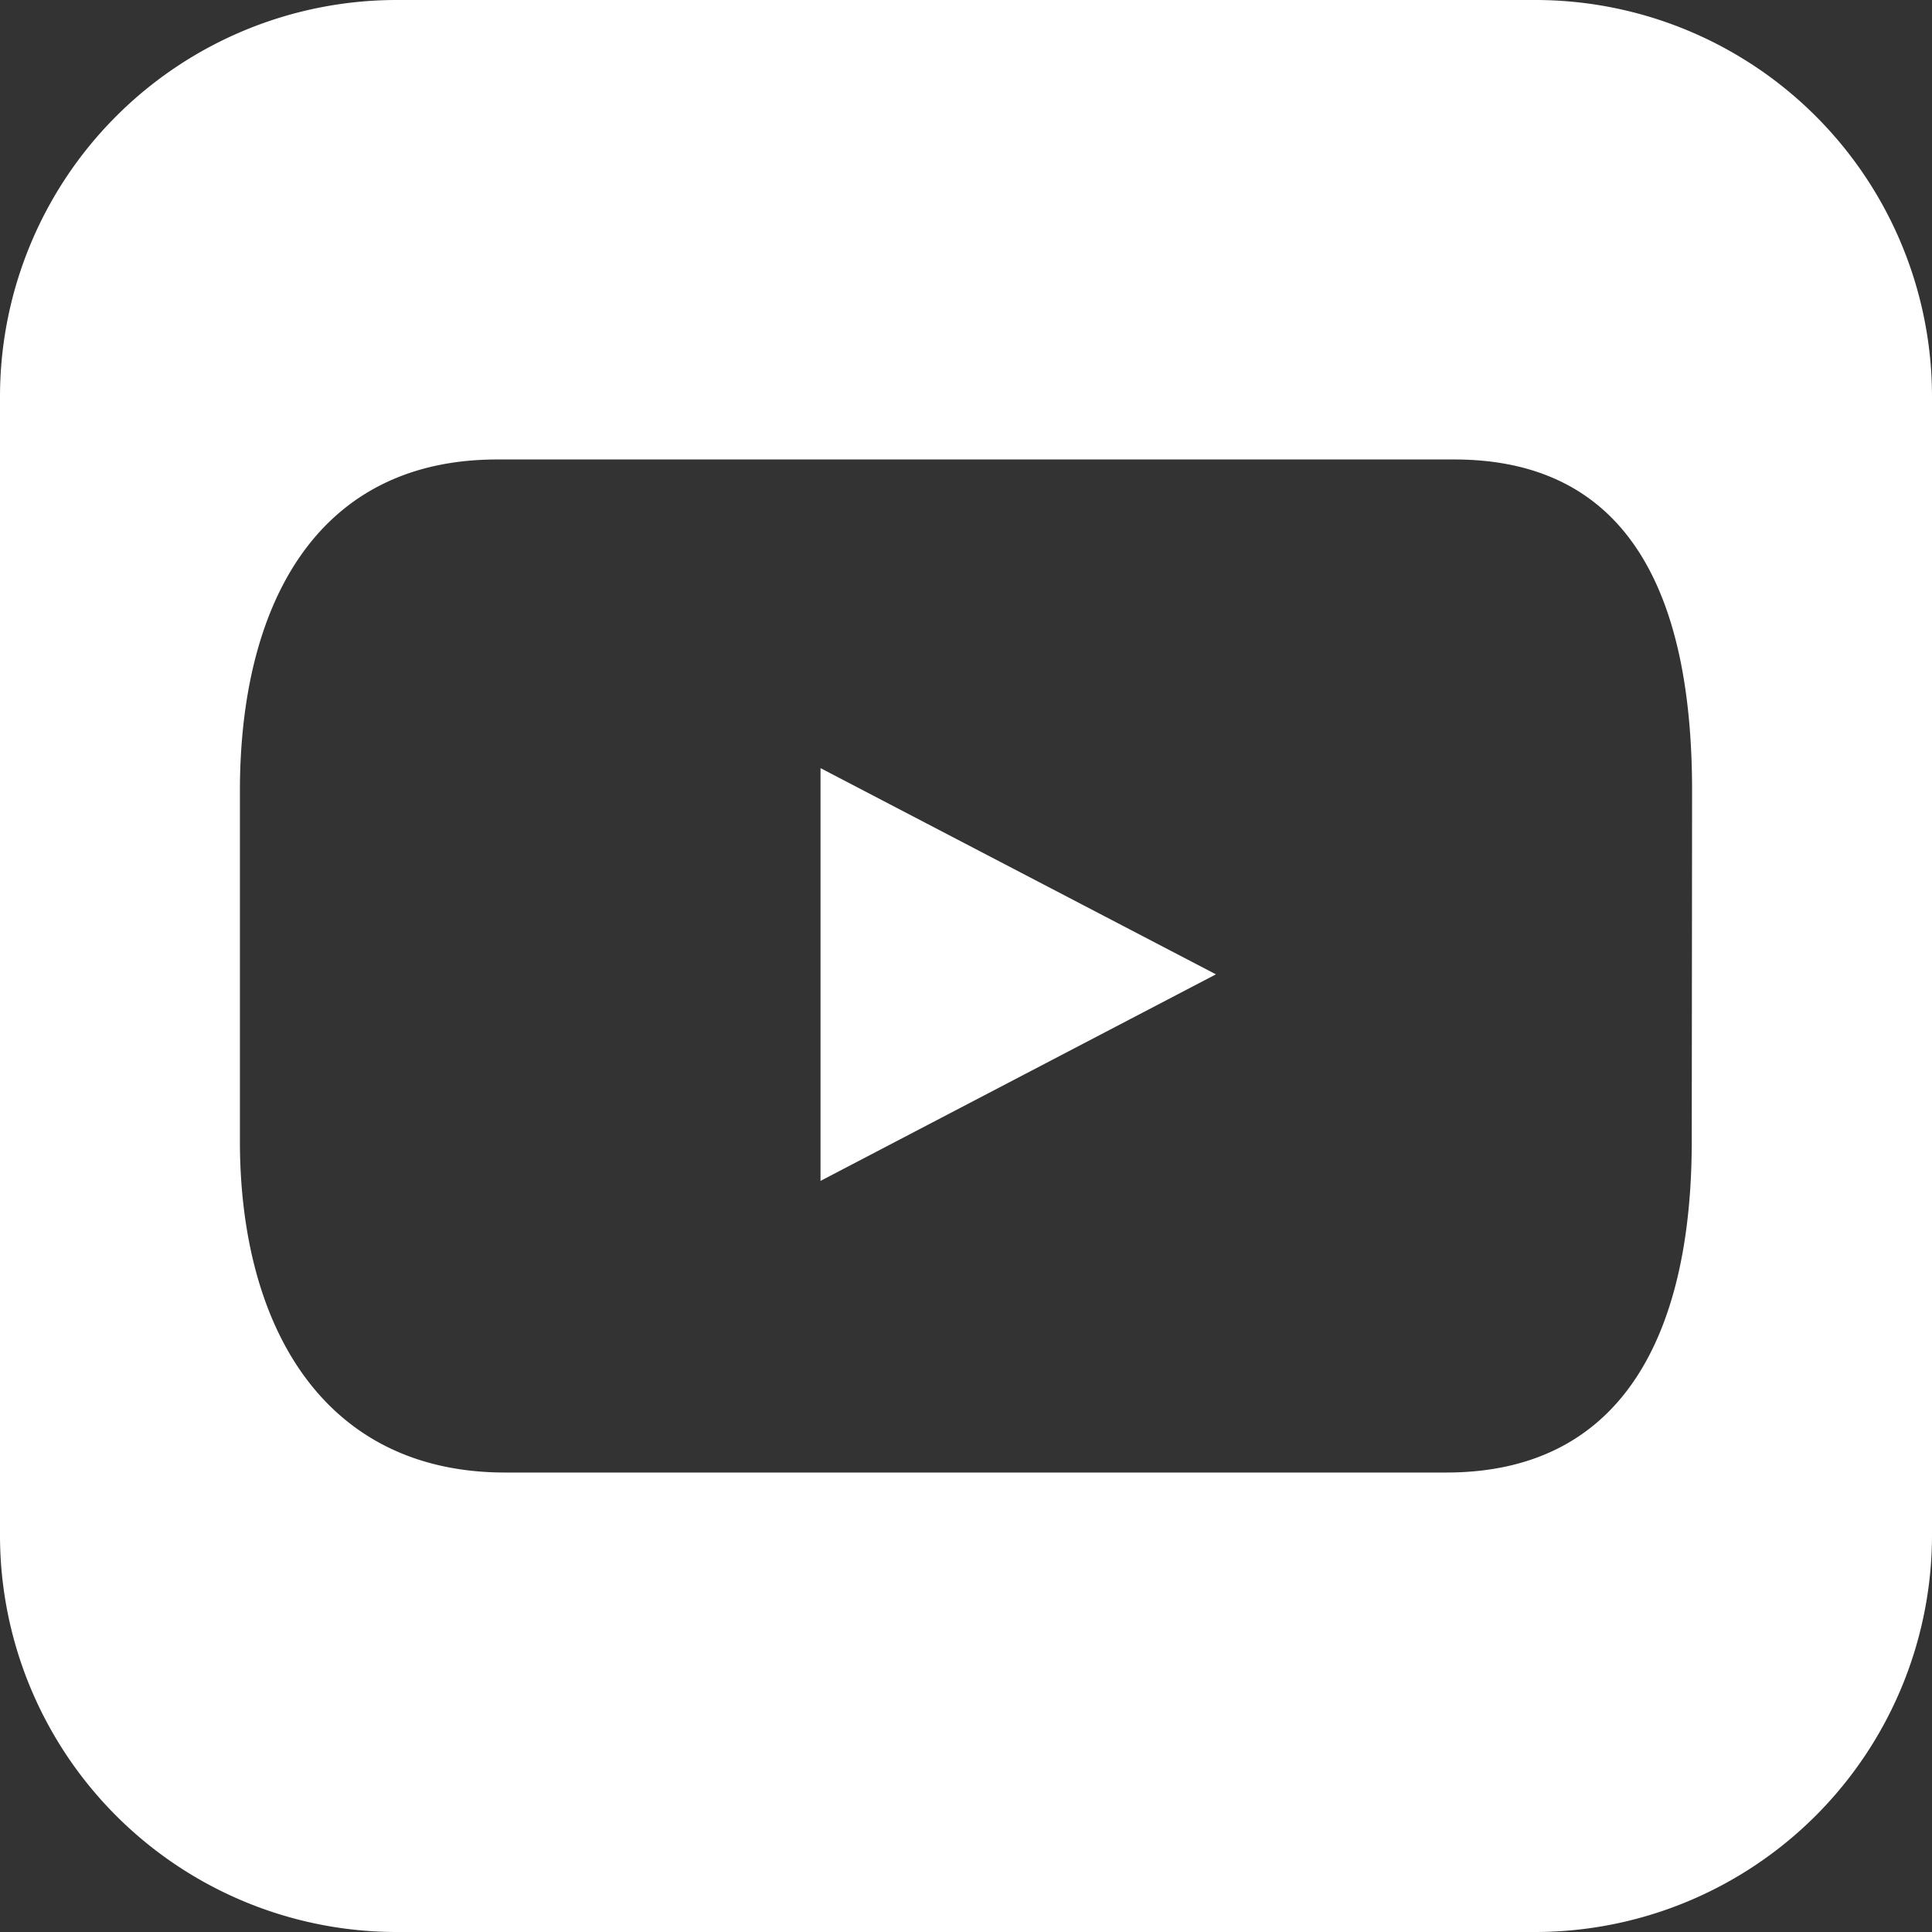
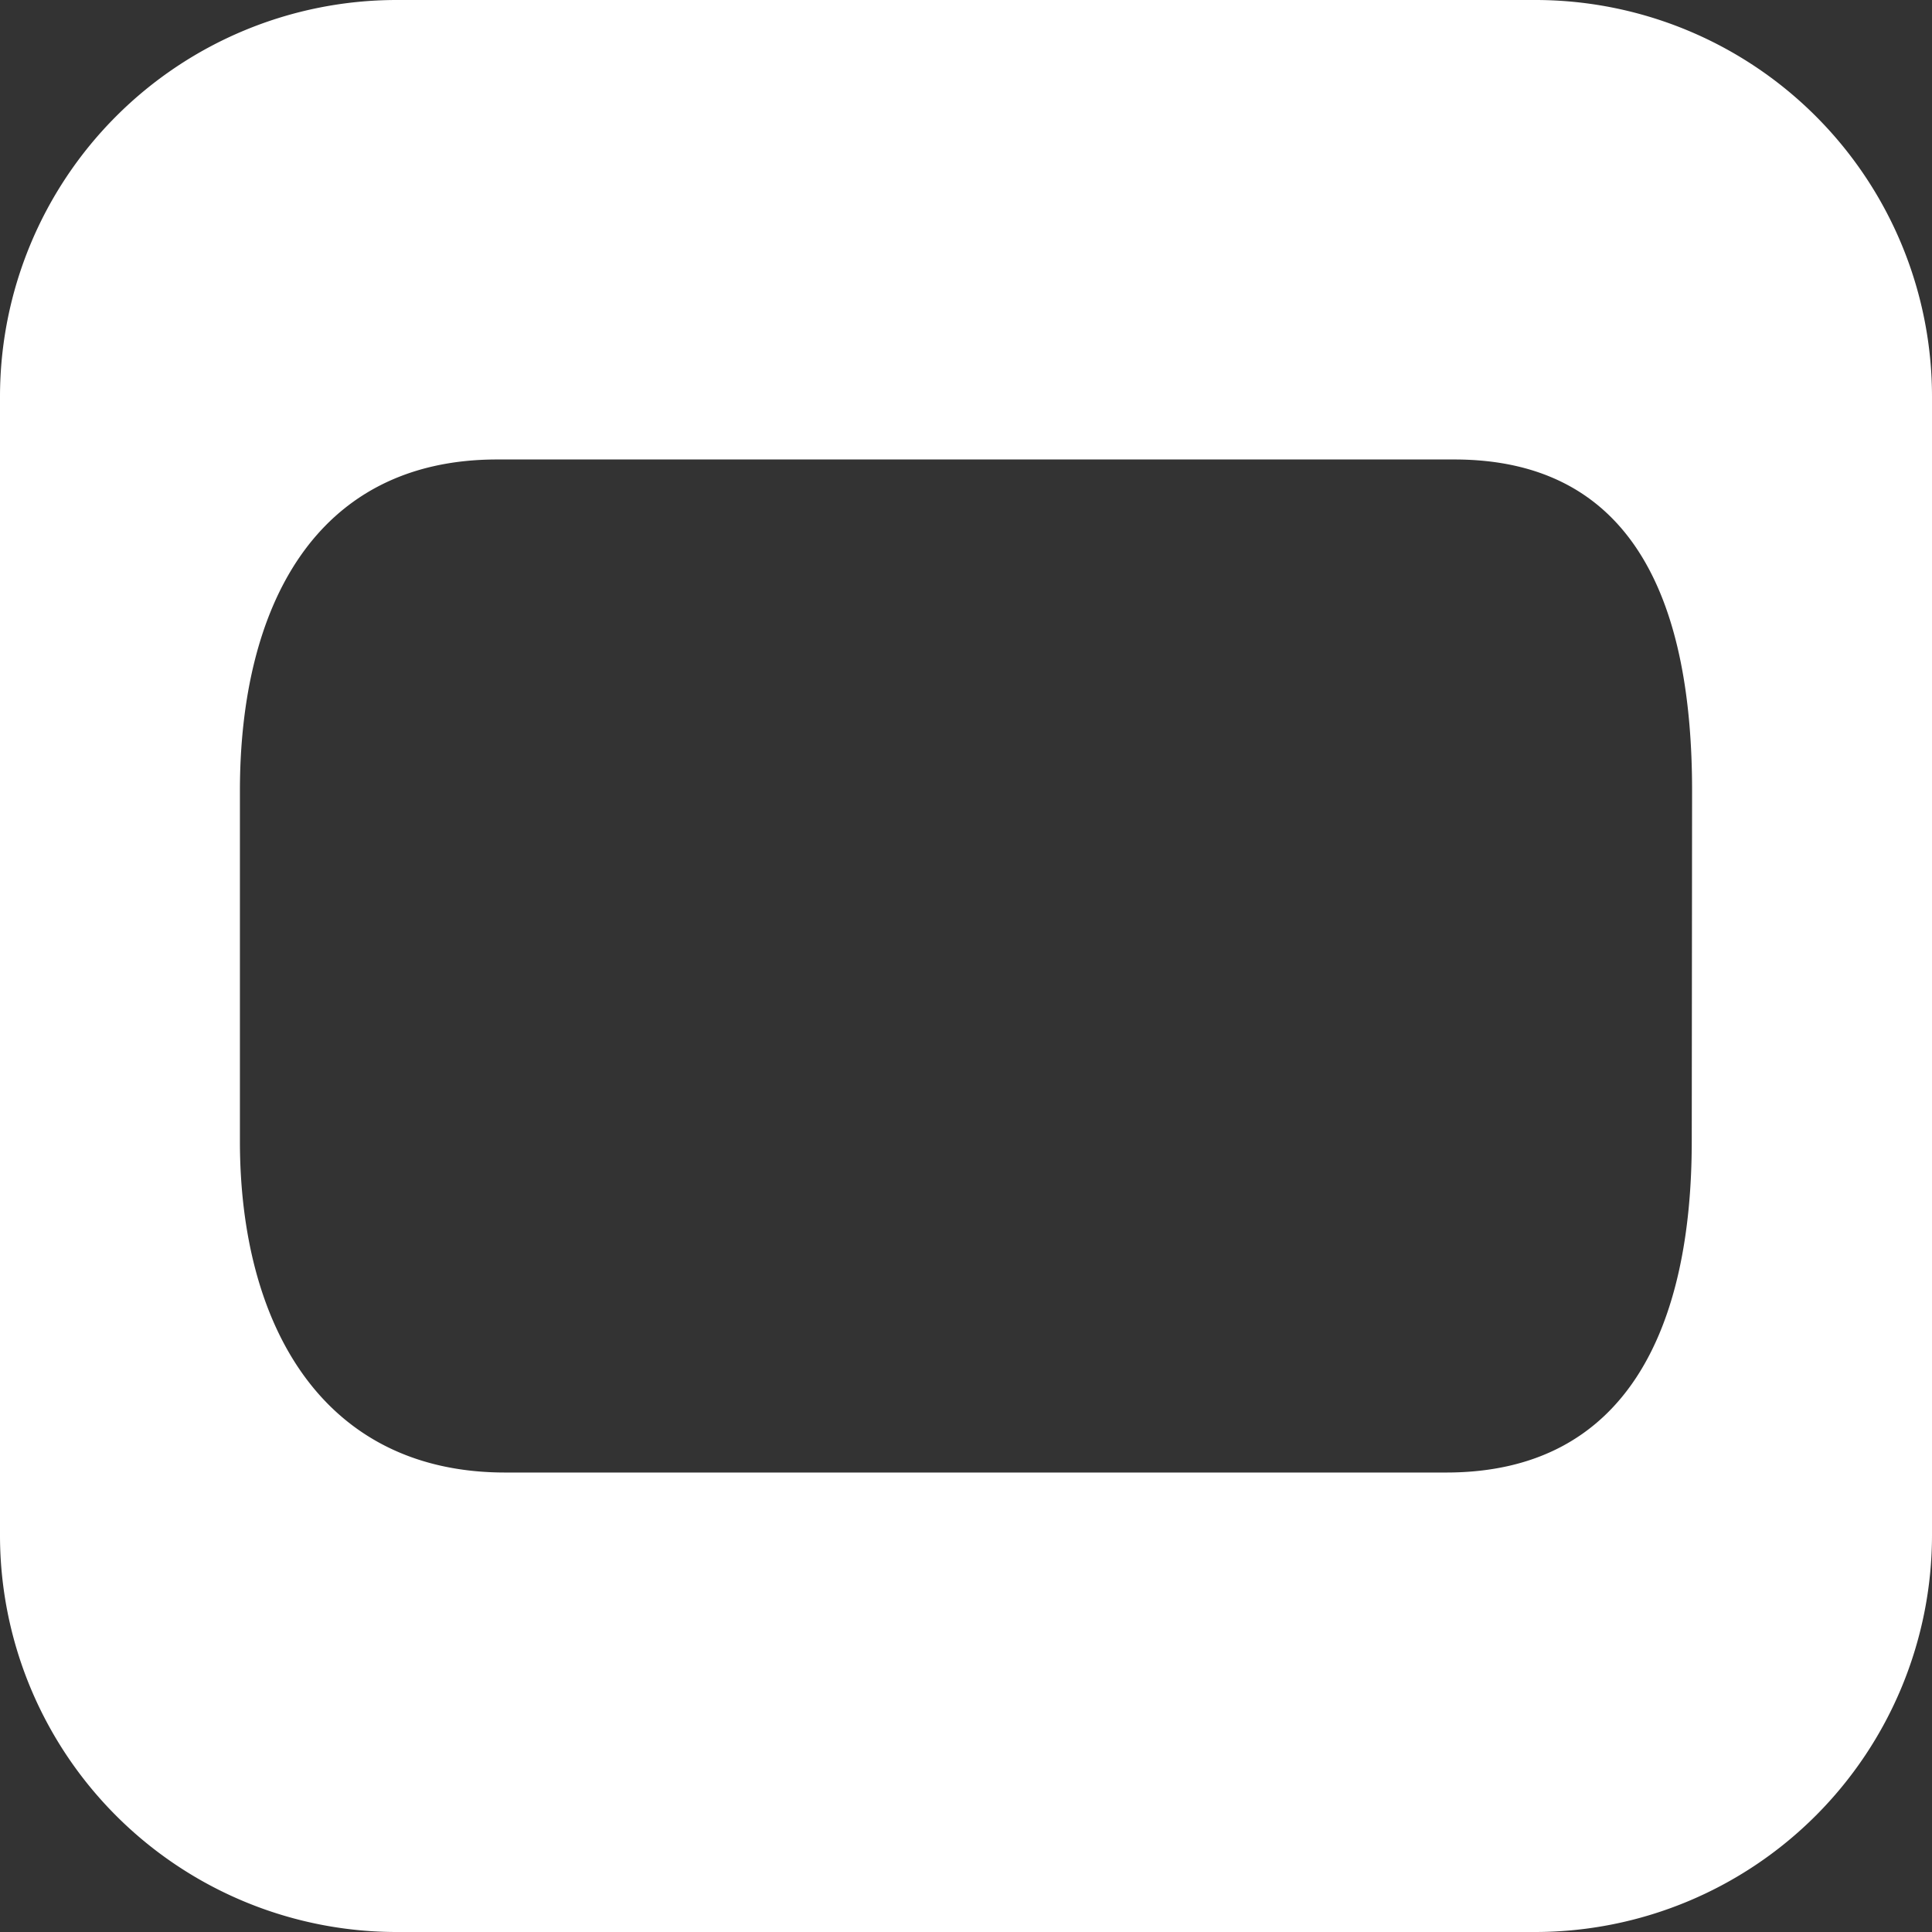
<svg xmlns="http://www.w3.org/2000/svg" viewBox="0 0 57.9 57.9">
  <rect x="0" y="0" width="57.9" height="57.9" fill="#333333" stroke="none" />
  <defs>
    <style>.cls-1{fill:#fff;}</style>
  </defs>
  <title>cerrarRecurso 1</title>
  <g id="Capa_2" data-name="Capa 2">
    <g id="Capa_1-2" data-name="Capa 1">
      <path class="cls-1" d="M46,0H11.89A11.89,11.89,0,0,0,0,11.89V46A11.89,11.89,0,0,0,11.89,57.9H46A11.9,11.9,0,0,0,57.9,46V11.89A11.89,11.89,0,0,0,46,0Zm4.7,34.2c0,5.49-1.88,9.93-7.36,9.93H15.14c-5.49,0-7.95-4.44-7.95-9.93V23.7c0-5.48,2.23-9.93,7.71-9.93H43.58c5.49,0,7.13,4.45,7.13,9.93Z" />
-       <polygon class="cls-1" points="24.59 35.39 36.44 29.2 24.59 23.02 24.59 35.39" />
    </g>
  </g>
</svg>